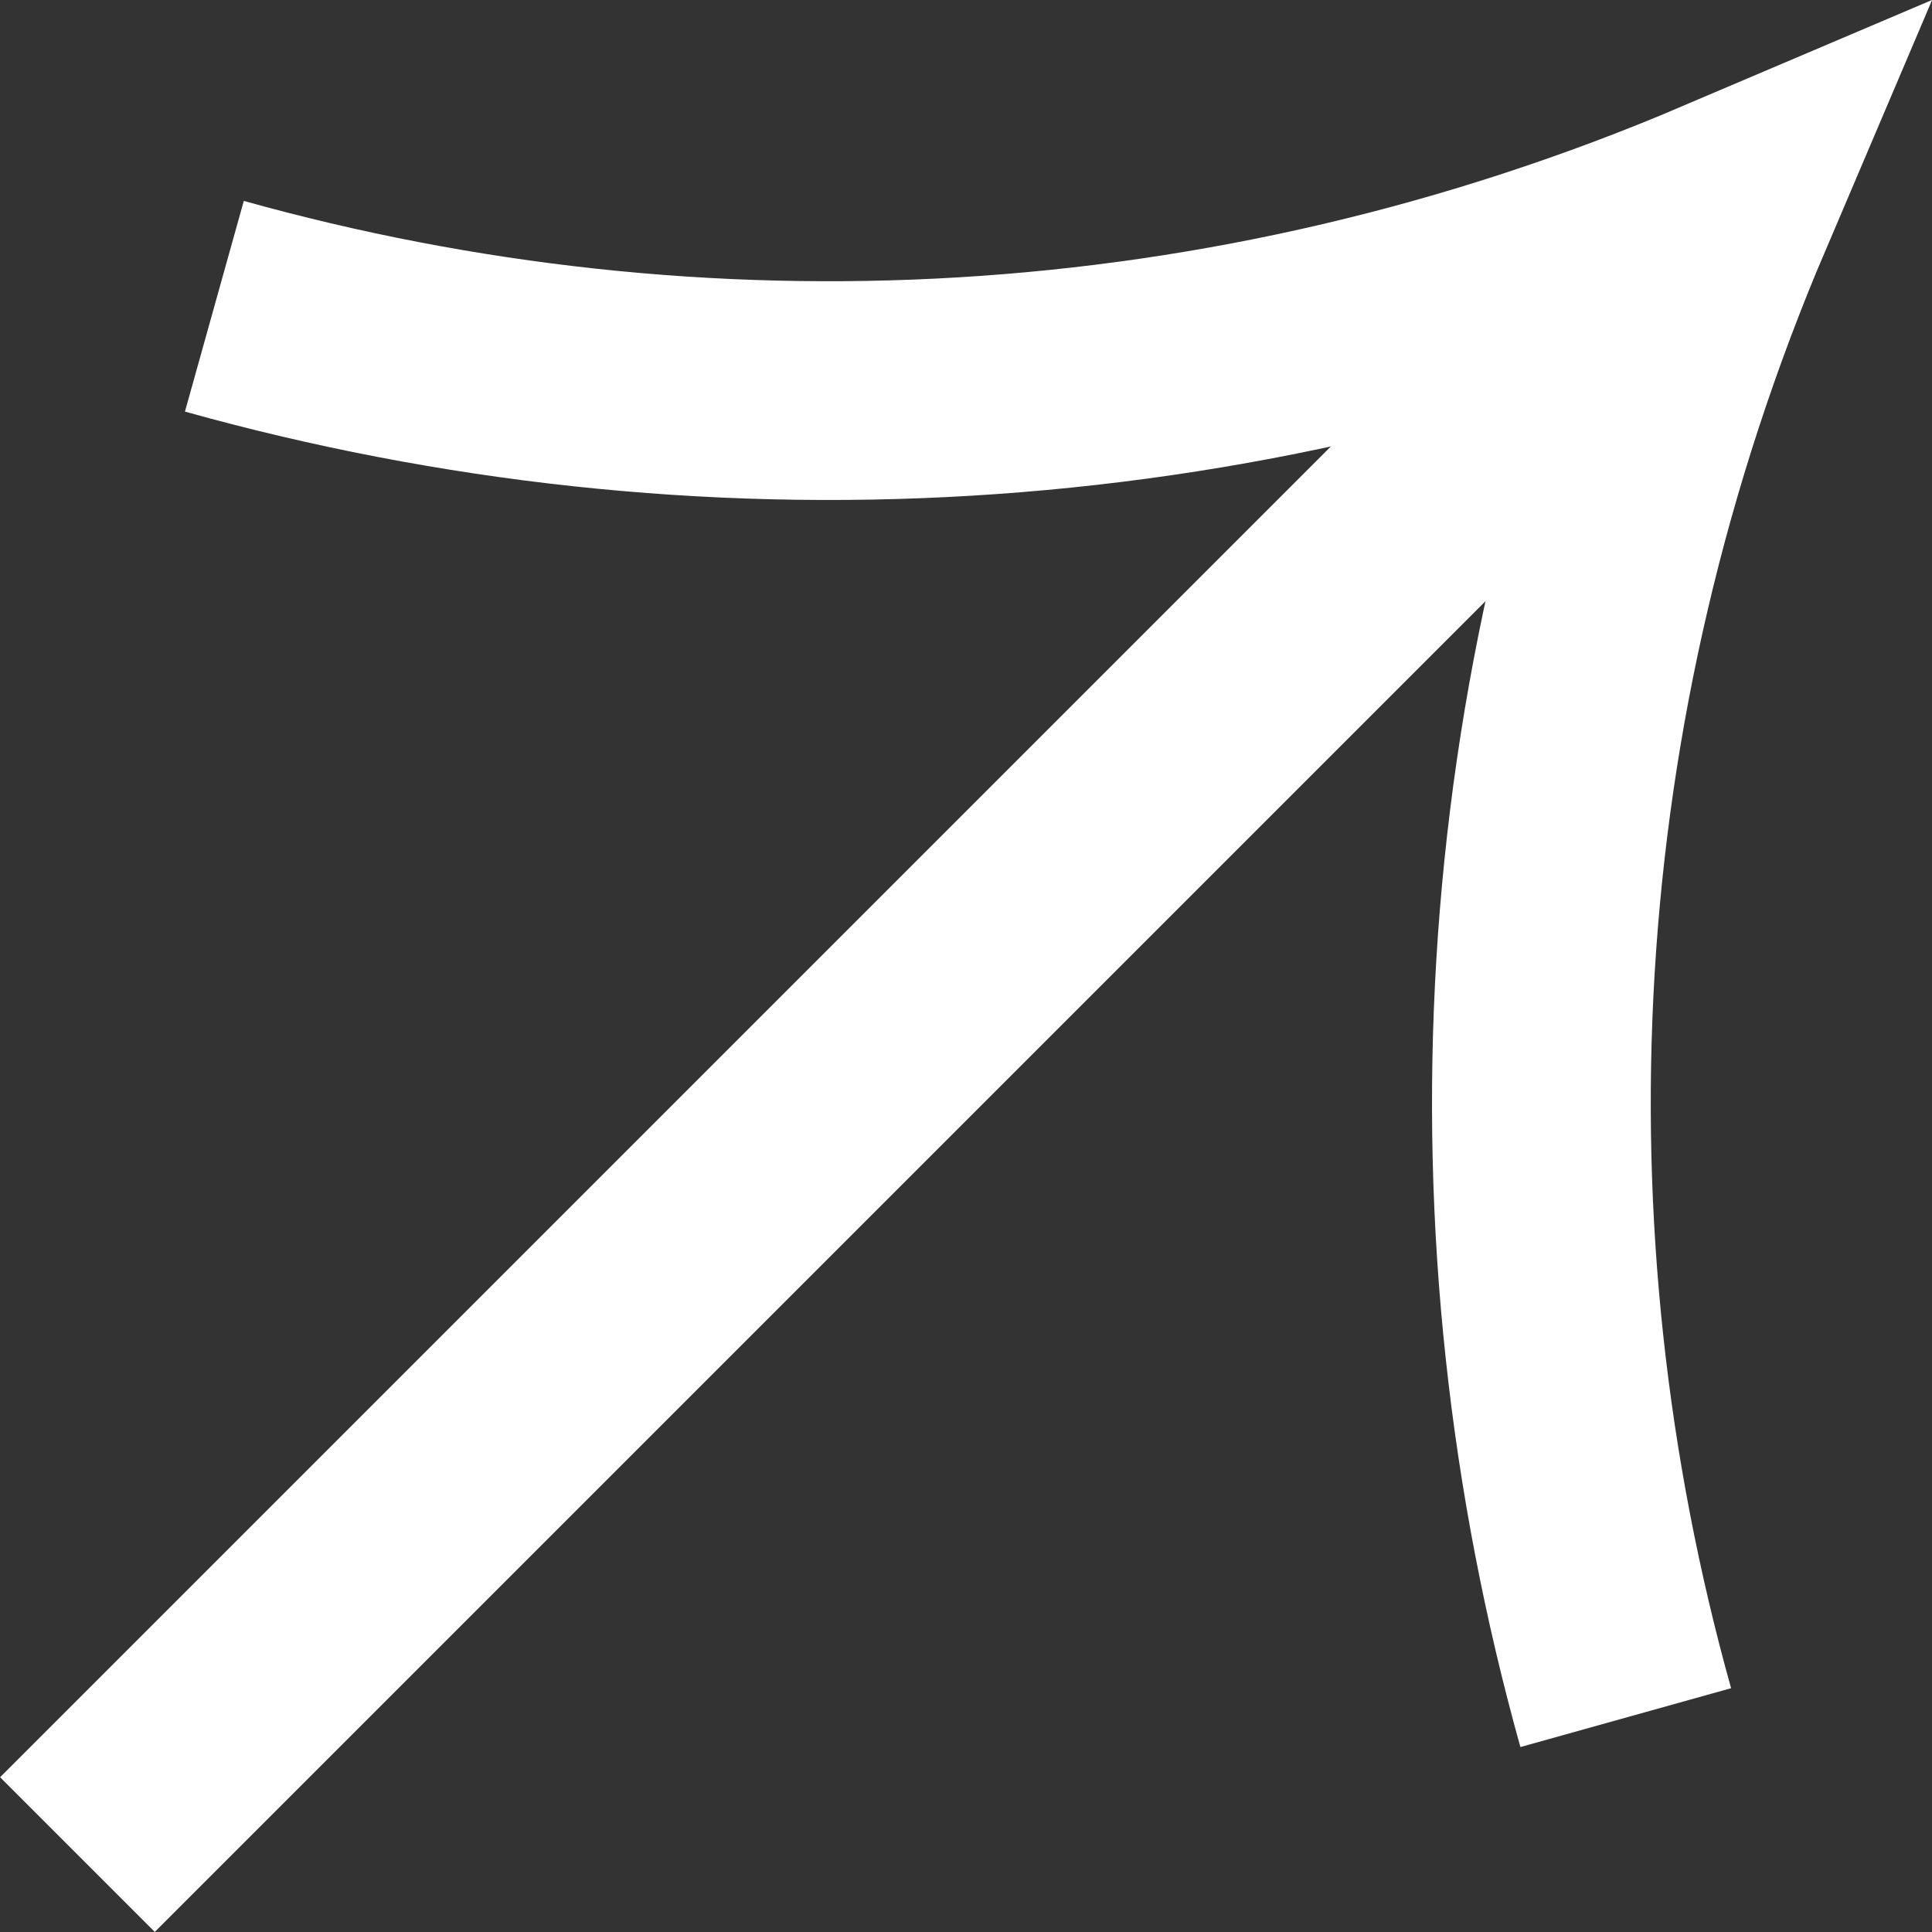
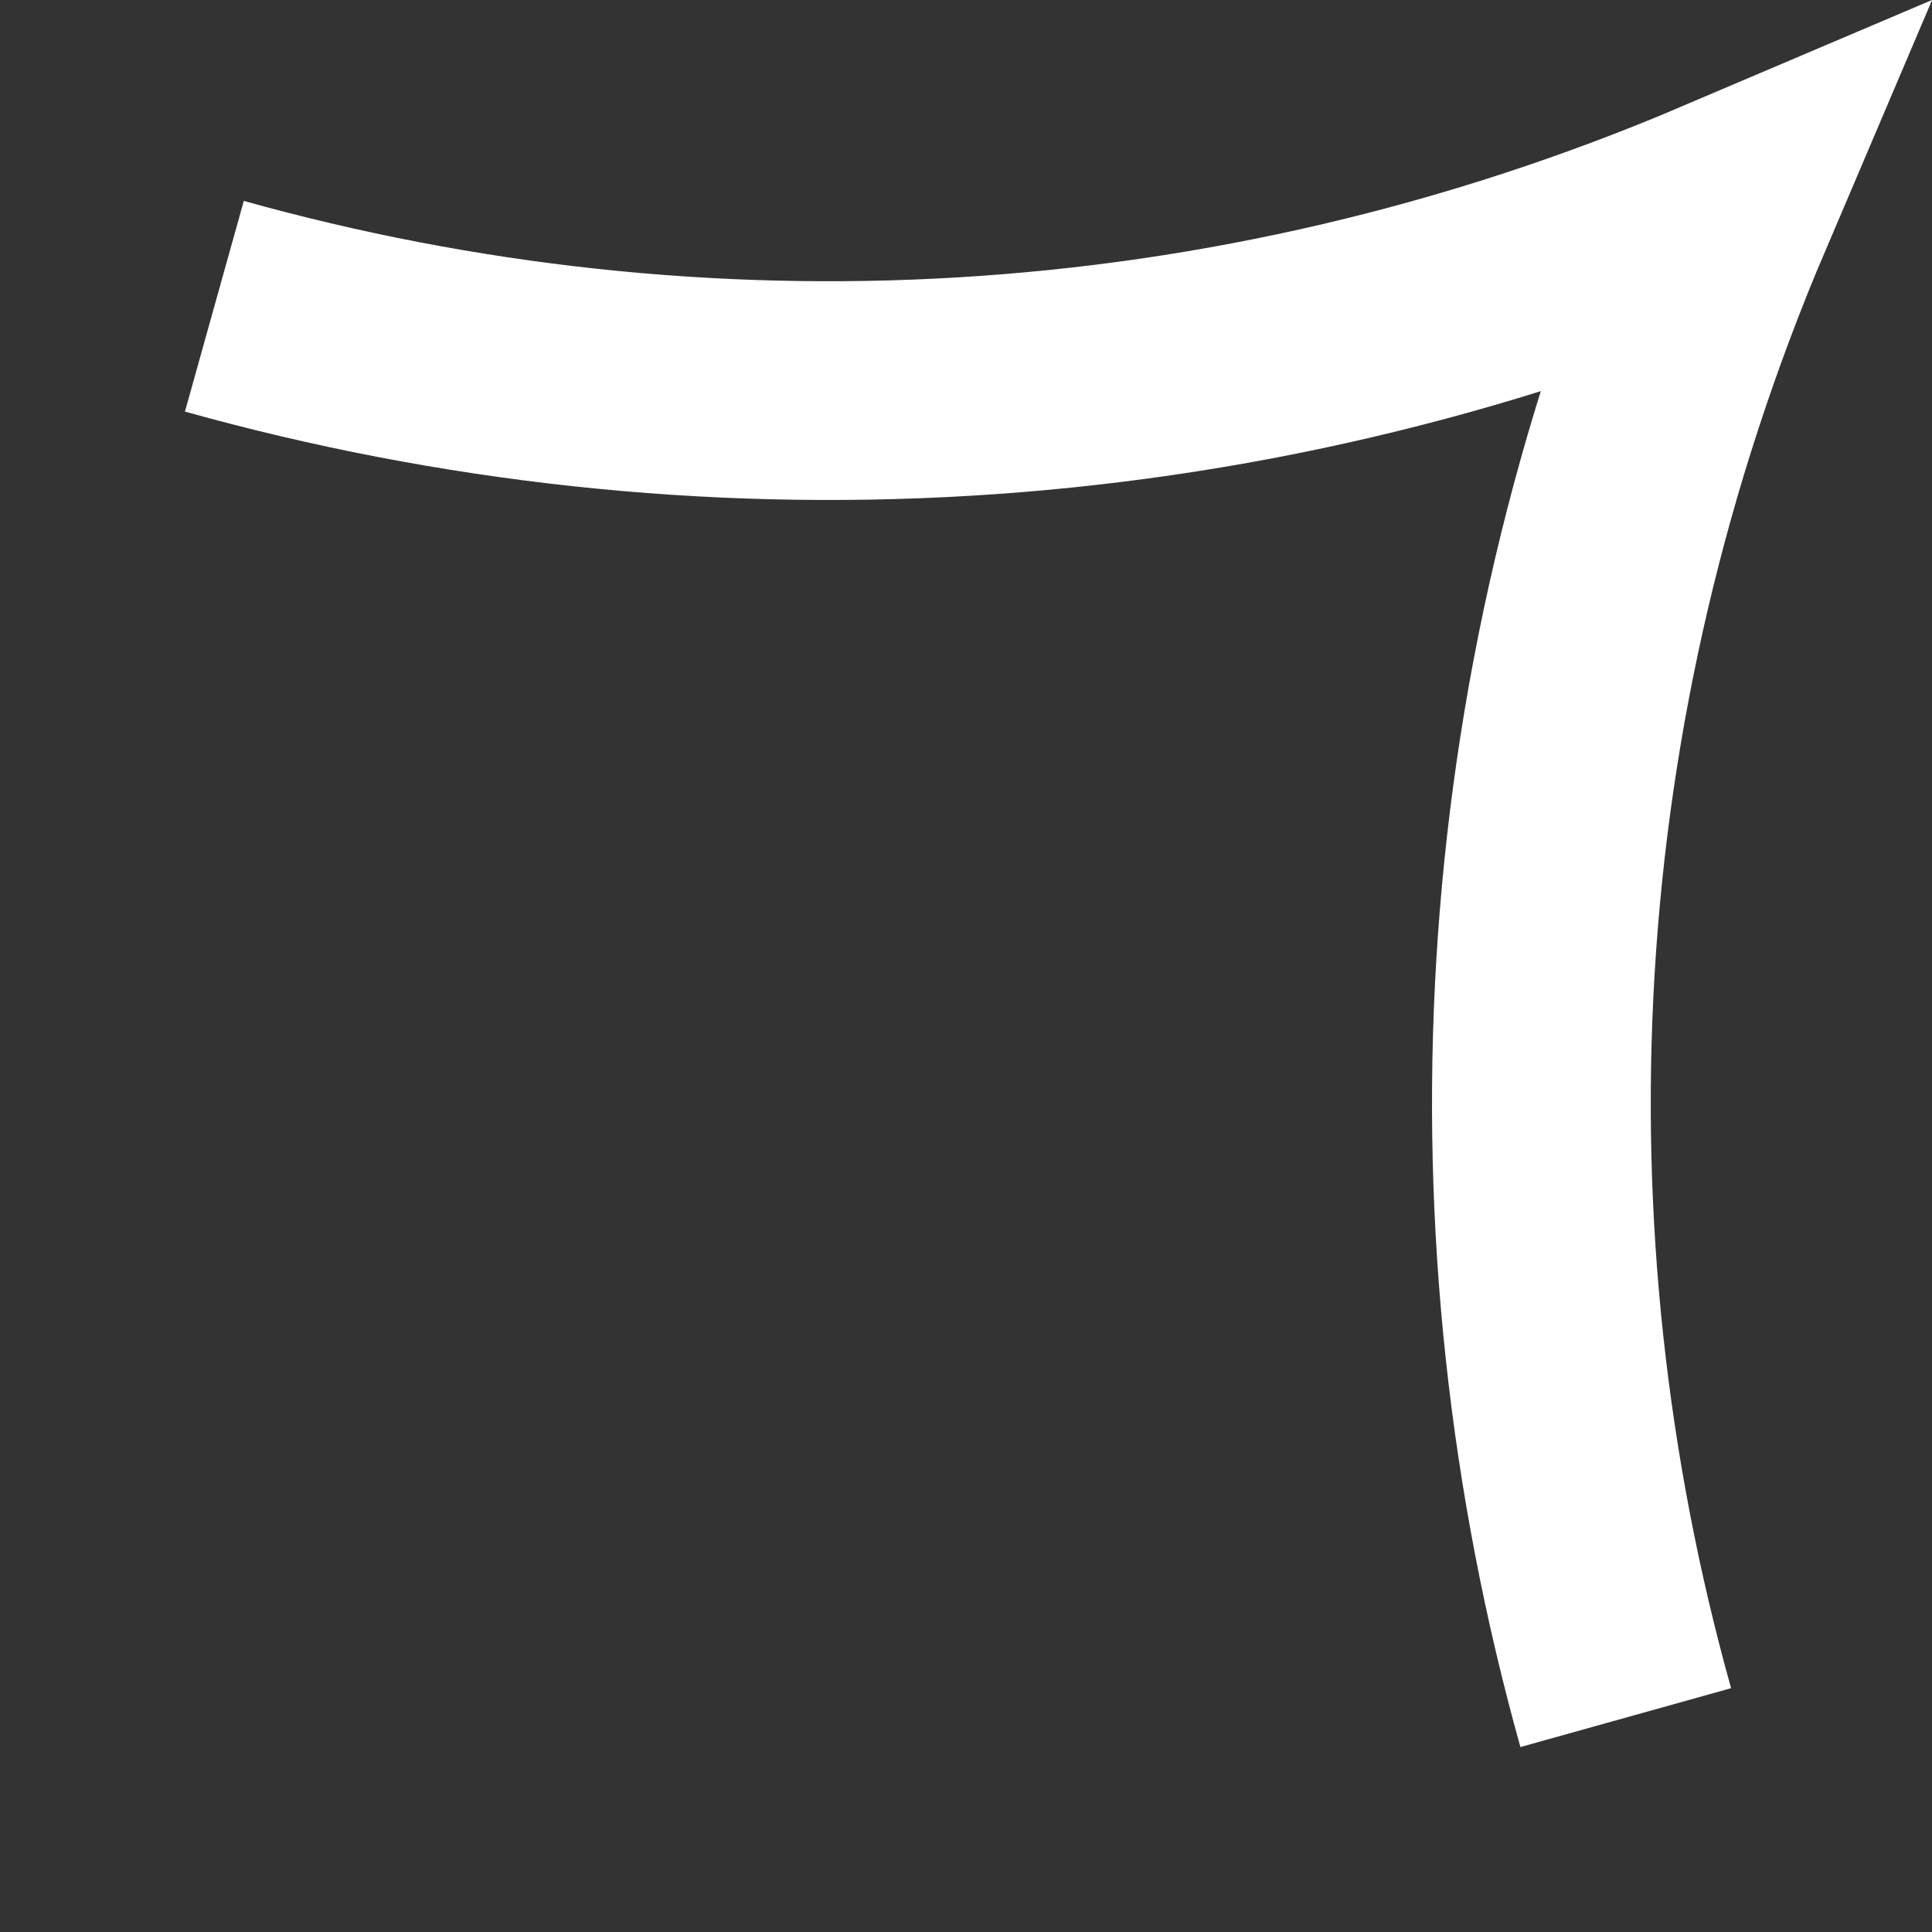
<svg xmlns="http://www.w3.org/2000/svg" id="_レイヤー_2" width="15.58mm" height="15.58mm" viewBox="0 0 44.16 44.16">
  <rect x="0" y="0" width="44.16" height="44.16" fill="#333333" stroke="none" />
  <defs>
    <style>.cls-1{fill:none;stroke:#fff;stroke-miterlimit:10;stroke-width:5px;}</style>
  </defs>
  <g id="design">
    <g>
      <path class="cls-1" d="m4.9,7c11.06,3.09,23.18,2.56,34.53-2.27-4.83,11.34-5.36,23.47-2.27,34.53" />
-       <line class="cls-1" x1="1.77" y1="42.39" x2="38.17" y2="5.99" />
    </g>
  </g>
</svg>